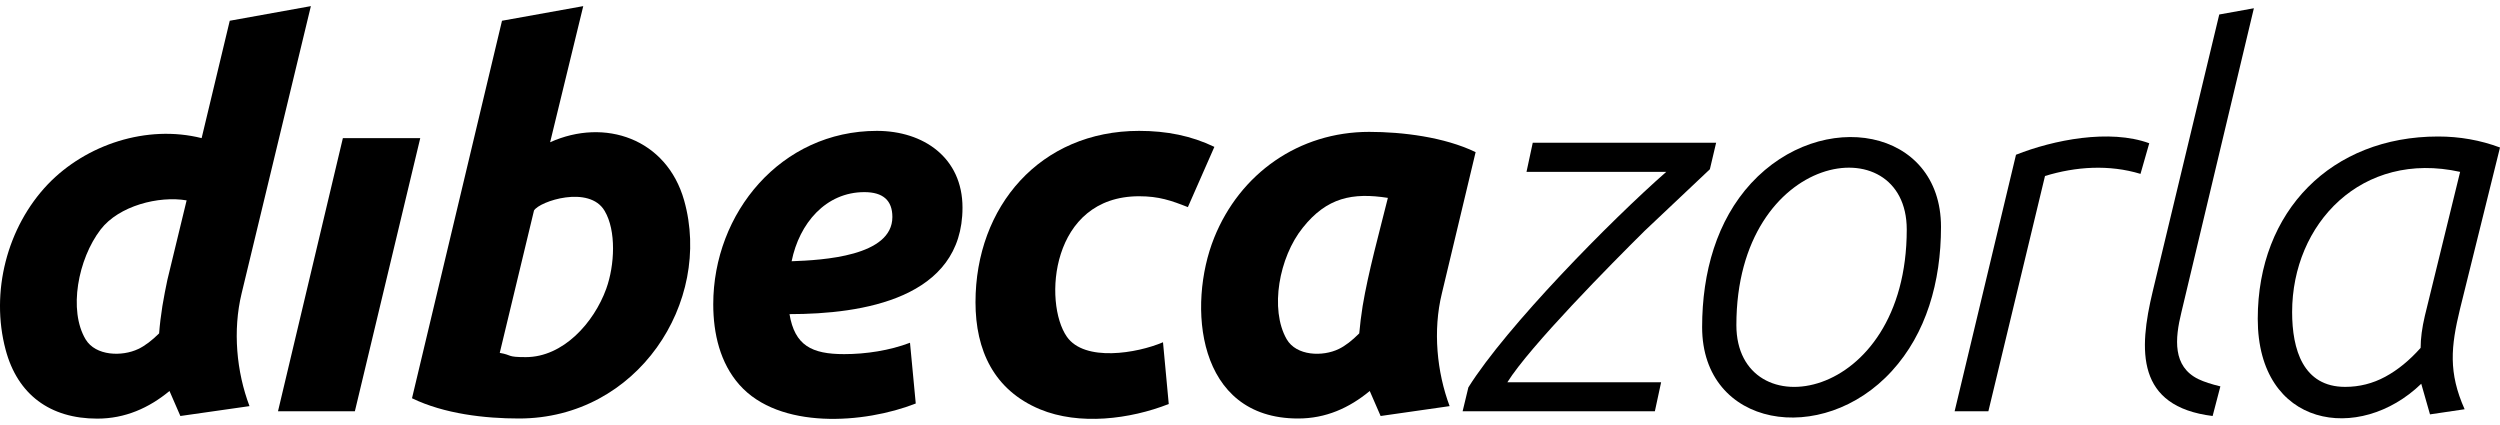
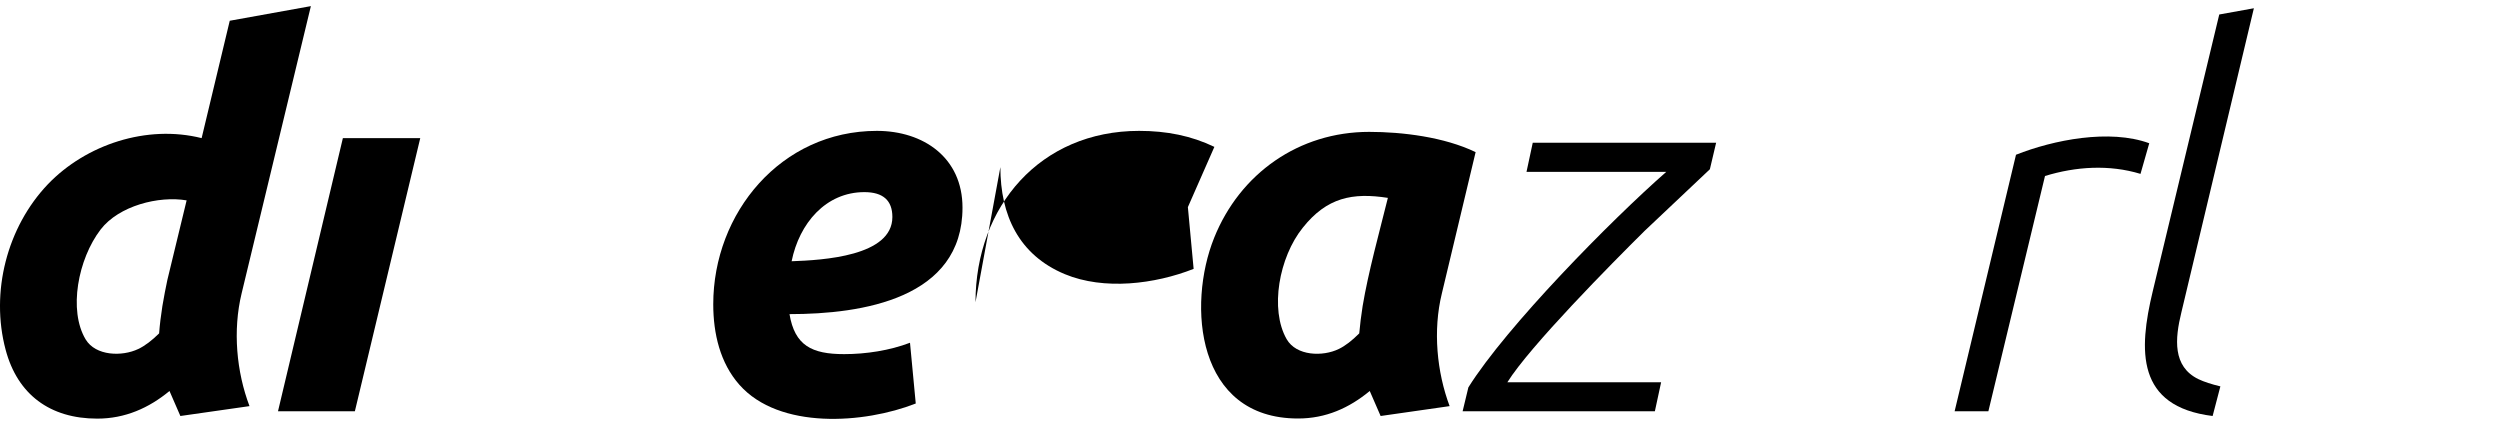
<svg xmlns="http://www.w3.org/2000/svg" xml:space="preserve" width="200px" height="34px" version="1.1" style="shape-rendering:geometricPrecision; text-rendering:geometricPrecision; image-rendering:optimizeQuality; fill-rule:evenodd; clip-rule:evenodd" viewBox="0 0 200 34">
  <defs>
    <style type="text/css">
   
    .fil0 {fill:black}
   
  </style>
  </defs>
  <g id="Capa_x0020_1">
    <g id="_2561749444560">
      <polygon class="fil0" points="28.39,32.9 22.24,32.9 27.43,11.05 33.62,11.05 " />
      <path class="fil0" d="M18.38 1.66l-2.25 9.39c-4.38,-1.1 -9.25,0.51 -12.3,3.69 -3.27,3.43 -4.61,8.63 -3.38,13.24 0.95,3.58 3.55,5.51 7.33,5.51 2.23,0 4.13,-0.85 5.78,-2.21l0.87 2 5.53 -0.79c-1.04,-2.74 -1.35,-6.05 -0.63,-9.02l5.54 -22.98 -6.49 1.17zm-4.99 20.73c-0.14,0.64 -0.27,1.34 -0.4,2.1 -0.12,0.76 -0.21,1.49 -0.26,2.18 -0.59,0.58 -1.14,1 -1.67,1.25 -1.3,0.62 -3.41,0.56 -4.21,-0.77 -1.39,-2.32 -0.61,-6.43 1.2,-8.79 1.46,-1.9 4.65,-2.71 6.88,-2.33l-1.54 6.36z" />
-       <path class="fil0" d="M54.73 16.03c-1.4,-4.94 -6.35,-6.62 -10.72,-4.65l2.65 -10.89 -6.5 1.17 -7.2 30.2c2.58,1.25 5.83,1.62 8.56,1.62 9.49,0 15.5,-9.32 13.21,-17.45zm-6.23 7.07c-0.99,2.73 -3.45,5.47 -6.44,5.47 -1.55,0 -1.05,-0.16 -2.08,-0.34l2.74 -11.39c0.45,-0.75 4.43,-2.05 5.65,0.03 0.94,1.58 0.81,4.34 0.13,6.23z" />
      <path class="fil0" d="M57.06 24.34c0,-7.31 5.42,-13.87 13.09,-13.87 3.74,0 6.85,2.15 6.85,6.14 0,7.27 -8,8.52 -13.84,8.52 0.42,2.51 1.78,3.2 4.37,3.2 1.75,0 3.64,-0.29 5.27,-0.91l0.46 4.86c-4.12,1.62 -10.92,2.11 -14.11,-1.5 -1.54,-1.74 -2.09,-4.09 -2.09,-6.44zm12.09 -8.97c-3.09,0 -5.21,2.5 -5.82,5.53 2.5,-0.09 8.06,-0.4 8.06,-3.54 0,-1.33 -0.75,-1.99 -2.24,-1.99z" />
-       <path class="fil0" d="M78.04 24.18c0,-7.67 5.18,-13.71 13.09,-13.71 2.2,0 4.17,0.39 6.02,1.28l-2.12 4.82c-1.34,-0.53 -2.32,-0.87 -3.9,-0.87 -7.09,0 -7.68,8.52 -5.78,11.24 1.42,2.03 5.61,1.33 7.69,0.44l0.46 4.94c-3.1,1.22 -7.16,1.73 -10.31,0.42 -3.68,-1.54 -5.15,-4.72 -5.15,-8.56z" />
+       <path class="fil0" d="M78.04 24.18c0,-7.67 5.18,-13.71 13.09,-13.71 2.2,0 4.17,0.39 6.02,1.28l-2.12 4.82l0.46 4.94c-3.1,1.22 -7.16,1.73 -10.31,0.42 -3.68,-1.54 -5.15,-4.72 -5.15,-8.56z" />
      <path class="fil0" d="M115.35 23.47c-0.73,2.97 -0.4,6.3 0.62,9.02l-5.52 0.79 -0.87 -2c-1.65,1.36 -3.51,2.2 -5.74,2.2 -8.14,0 -8.87,-9.07 -6.71,-14.45 2.07,-5.16 6.79,-8.48 12.4,-8.48 2.66,0 6.01,0.41 8.52,1.62l-2.7 11.3zm-4.32 -7.64c-2.82,-0.44 -4.88,-0.04 -6.81,2.39 -1.9,2.36 -2.65,6.53 -1.29,8.91 0.78,1.36 2.9,1.41 4.17,0.79 0.52,-0.25 1.06,-0.67 1.64,-1.25 0.06,-0.69 0.15,-1.42 0.27,-2.18 0.45,-2.71 1.35,-5.96 2.02,-8.66z" />
      <path class="fil0" d="M117.47 30.99c3.04,-4.86 11.41,-13.37 15.83,-17.24l-11.18 0 0.5 -2.33 14.67 0 -0.5 2.12 -5.21 4.92c-2.64,2.61 -9.21,9.26 -10.99,12.12l12.3 0 -0.5 2.32 -15.38 0 0.46 -1.91z" />
-       <path class="fil0" d="M155.28 18.15c0,4.42 -1.19,8.53 -3.93,11.53 -5.56,6.1 -15.18,4.55 -15.18,-3.51 0,-4.4 1.18,-8.53 3.92,-11.51 5.64,-6.11 15.19,-4.44 15.19,3.49zm-16.37 7.86c0,8.34 13.63,6.34 13.63,-7.65 0,-8.35 -13.63,-6.34 -13.63,7.65z" />
      <path class="fil0" d="M161.28 12.38c3,-1.19 7.49,-2.08 10.66,-0.92l-0.7 2.45c-2.5,-0.76 -5.17,-0.59 -7.64,0.17l-4.53 18.82 -2.7 0 4.91 -20.52z" />
      <path class="fil0" d="M177.54 1.16l2.77 -0.5 -5.8 24.33c-0.52,2.12 -0.71,4.33 1.36,5.34 0.46,0.22 1.05,0.41 1.76,0.58l-0.62 2.37c-6.12,-0.76 -5.93,-5.24 -4.79,-9.98l5.32 -22.14z" />
-       <path class="fil0" d="M194.4 33.15l-0.7 -2.45c-4.96,4.8 -13.08,3.52 -13.08,-5.19 0,-8.66 5.92,-14.59 14.43,-14.59 1.72,0 3.37,0.29 4.95,0.88l-3.2 12.92c-0.73,3.01 -0.94,5.08 0.37,8.02l-2.77 0.41zm2.41 -19.4c-7.86,-1.74 -13.44,4.13 -13.44,11.22 0,2.99 0.88,5.98 4.24,5.98 1.14,0 2.21,-0.27 3.21,-0.81 1,-0.54 1.94,-1.31 2.83,-2.31 0,-0.74 0.11,-1.6 0.34,-2.57l2.82 -11.51z" />
    </g>
  </g>
</svg>